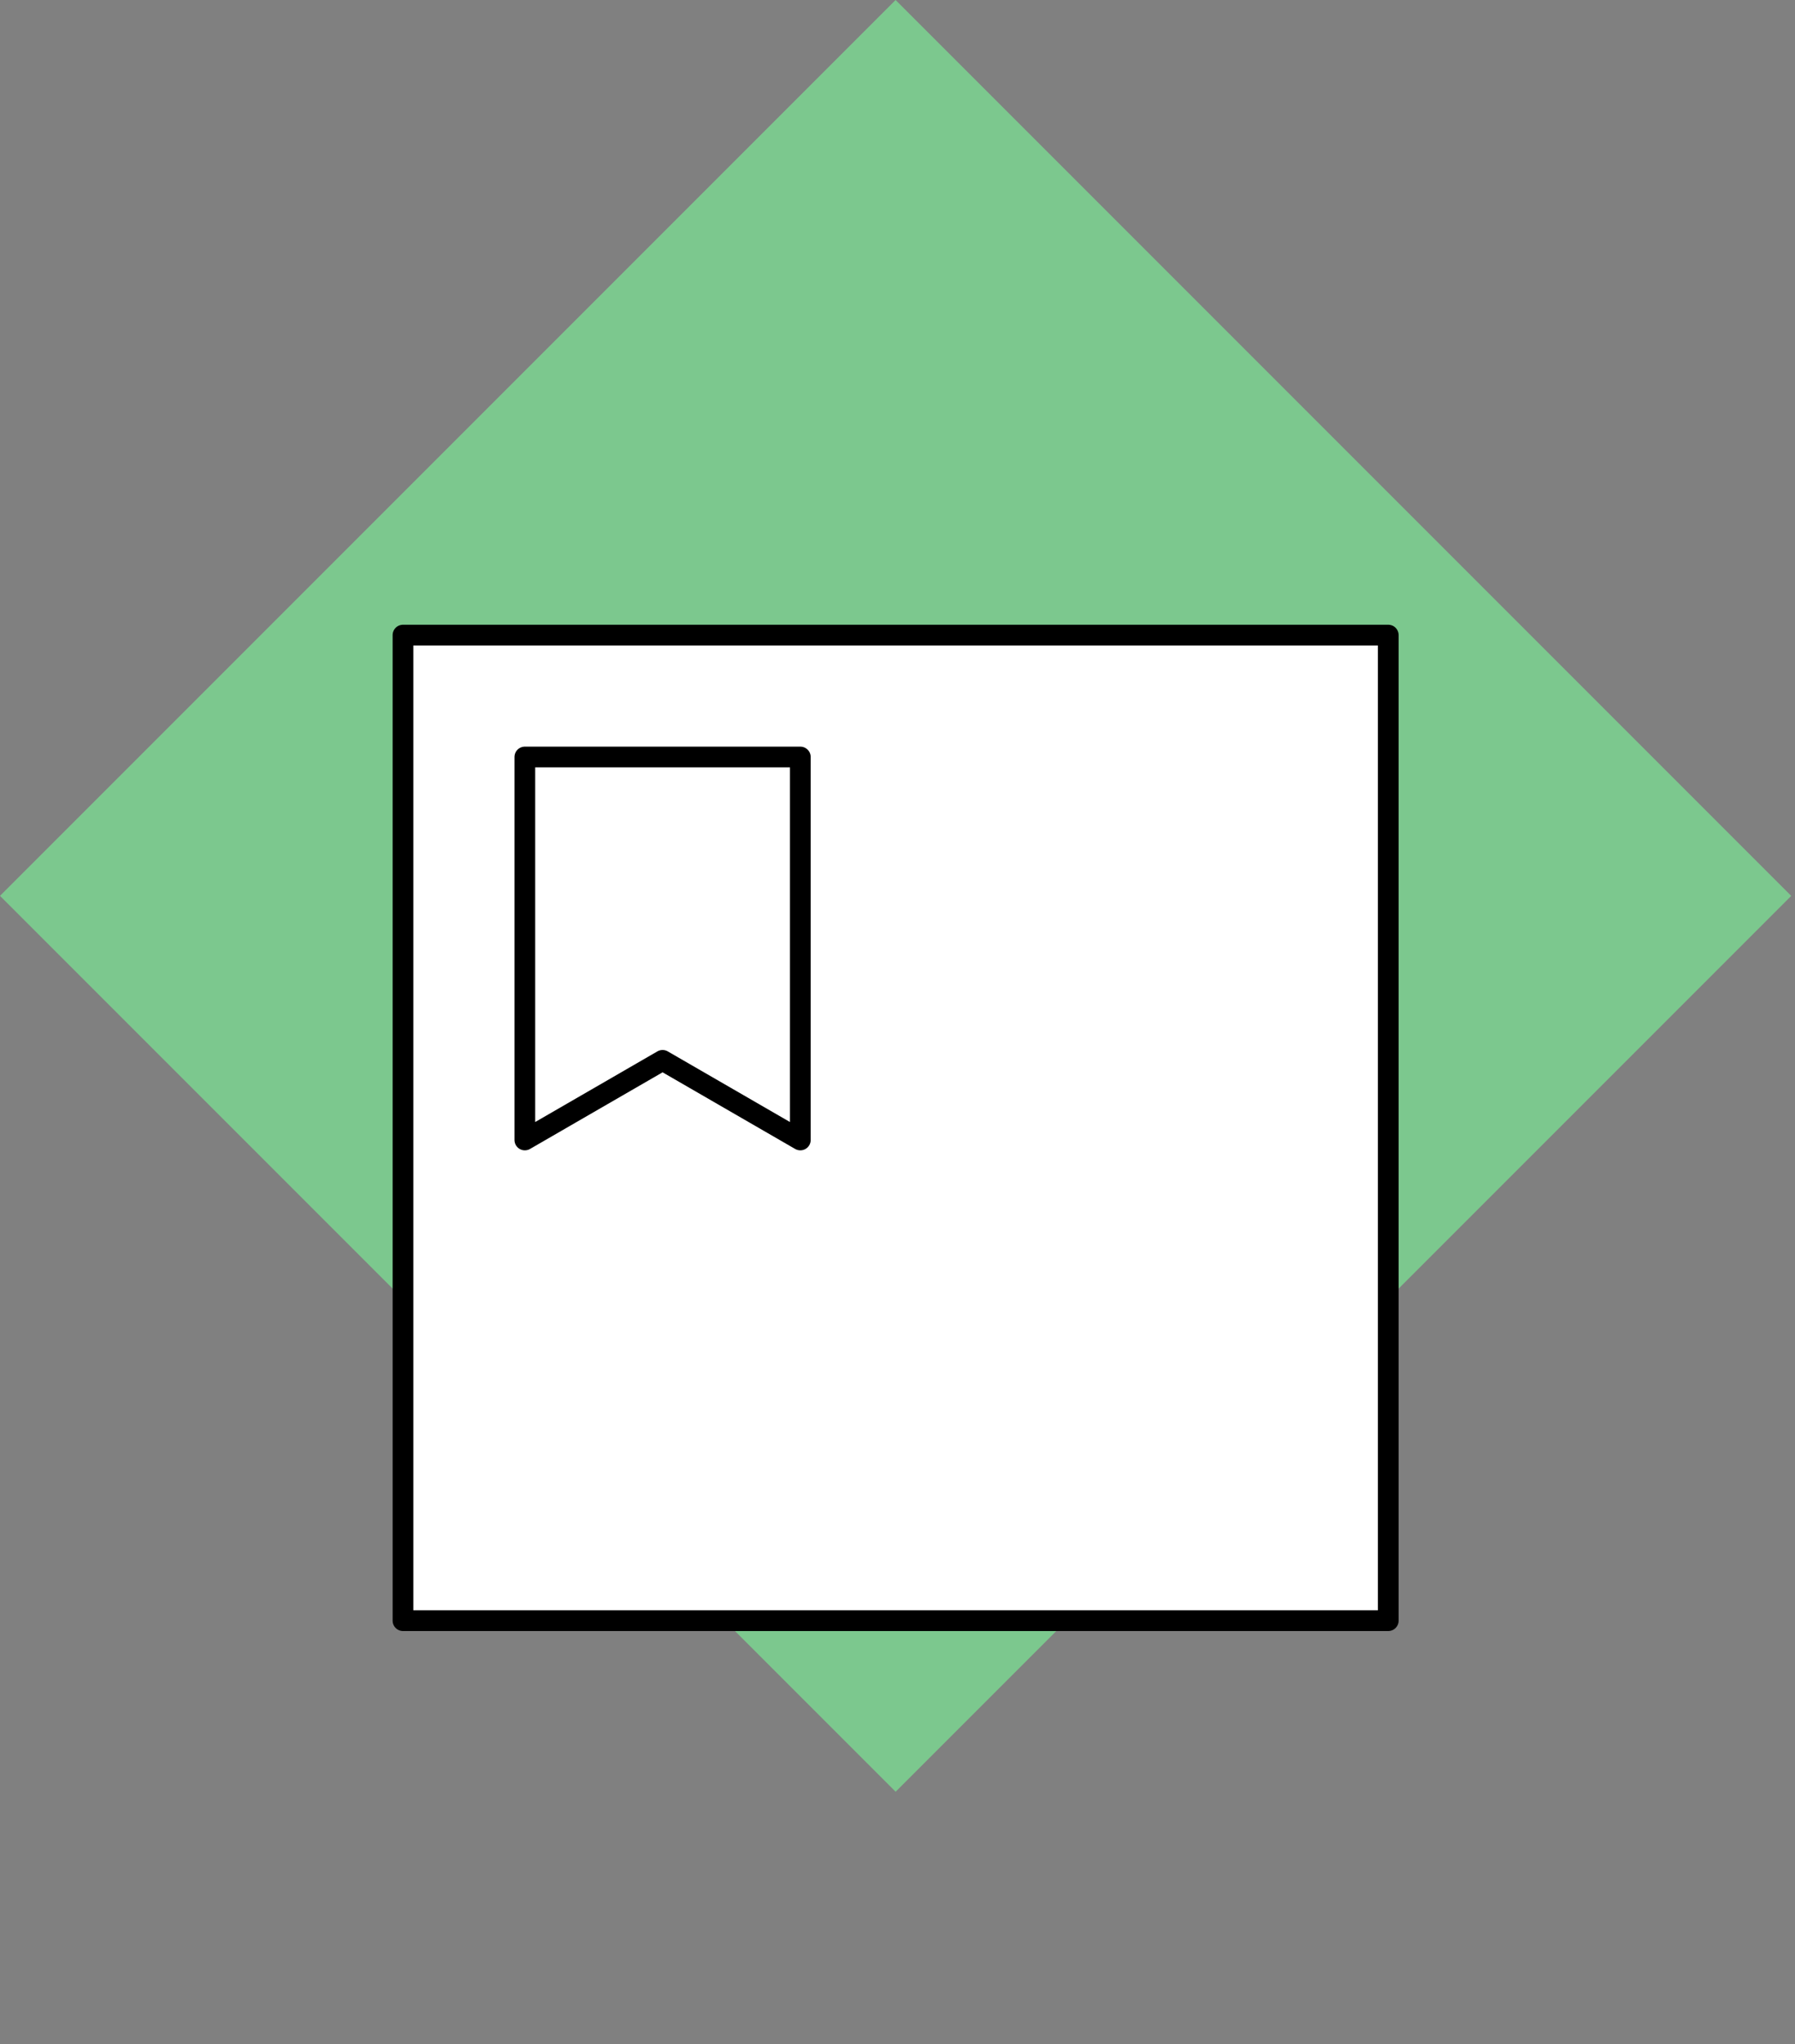
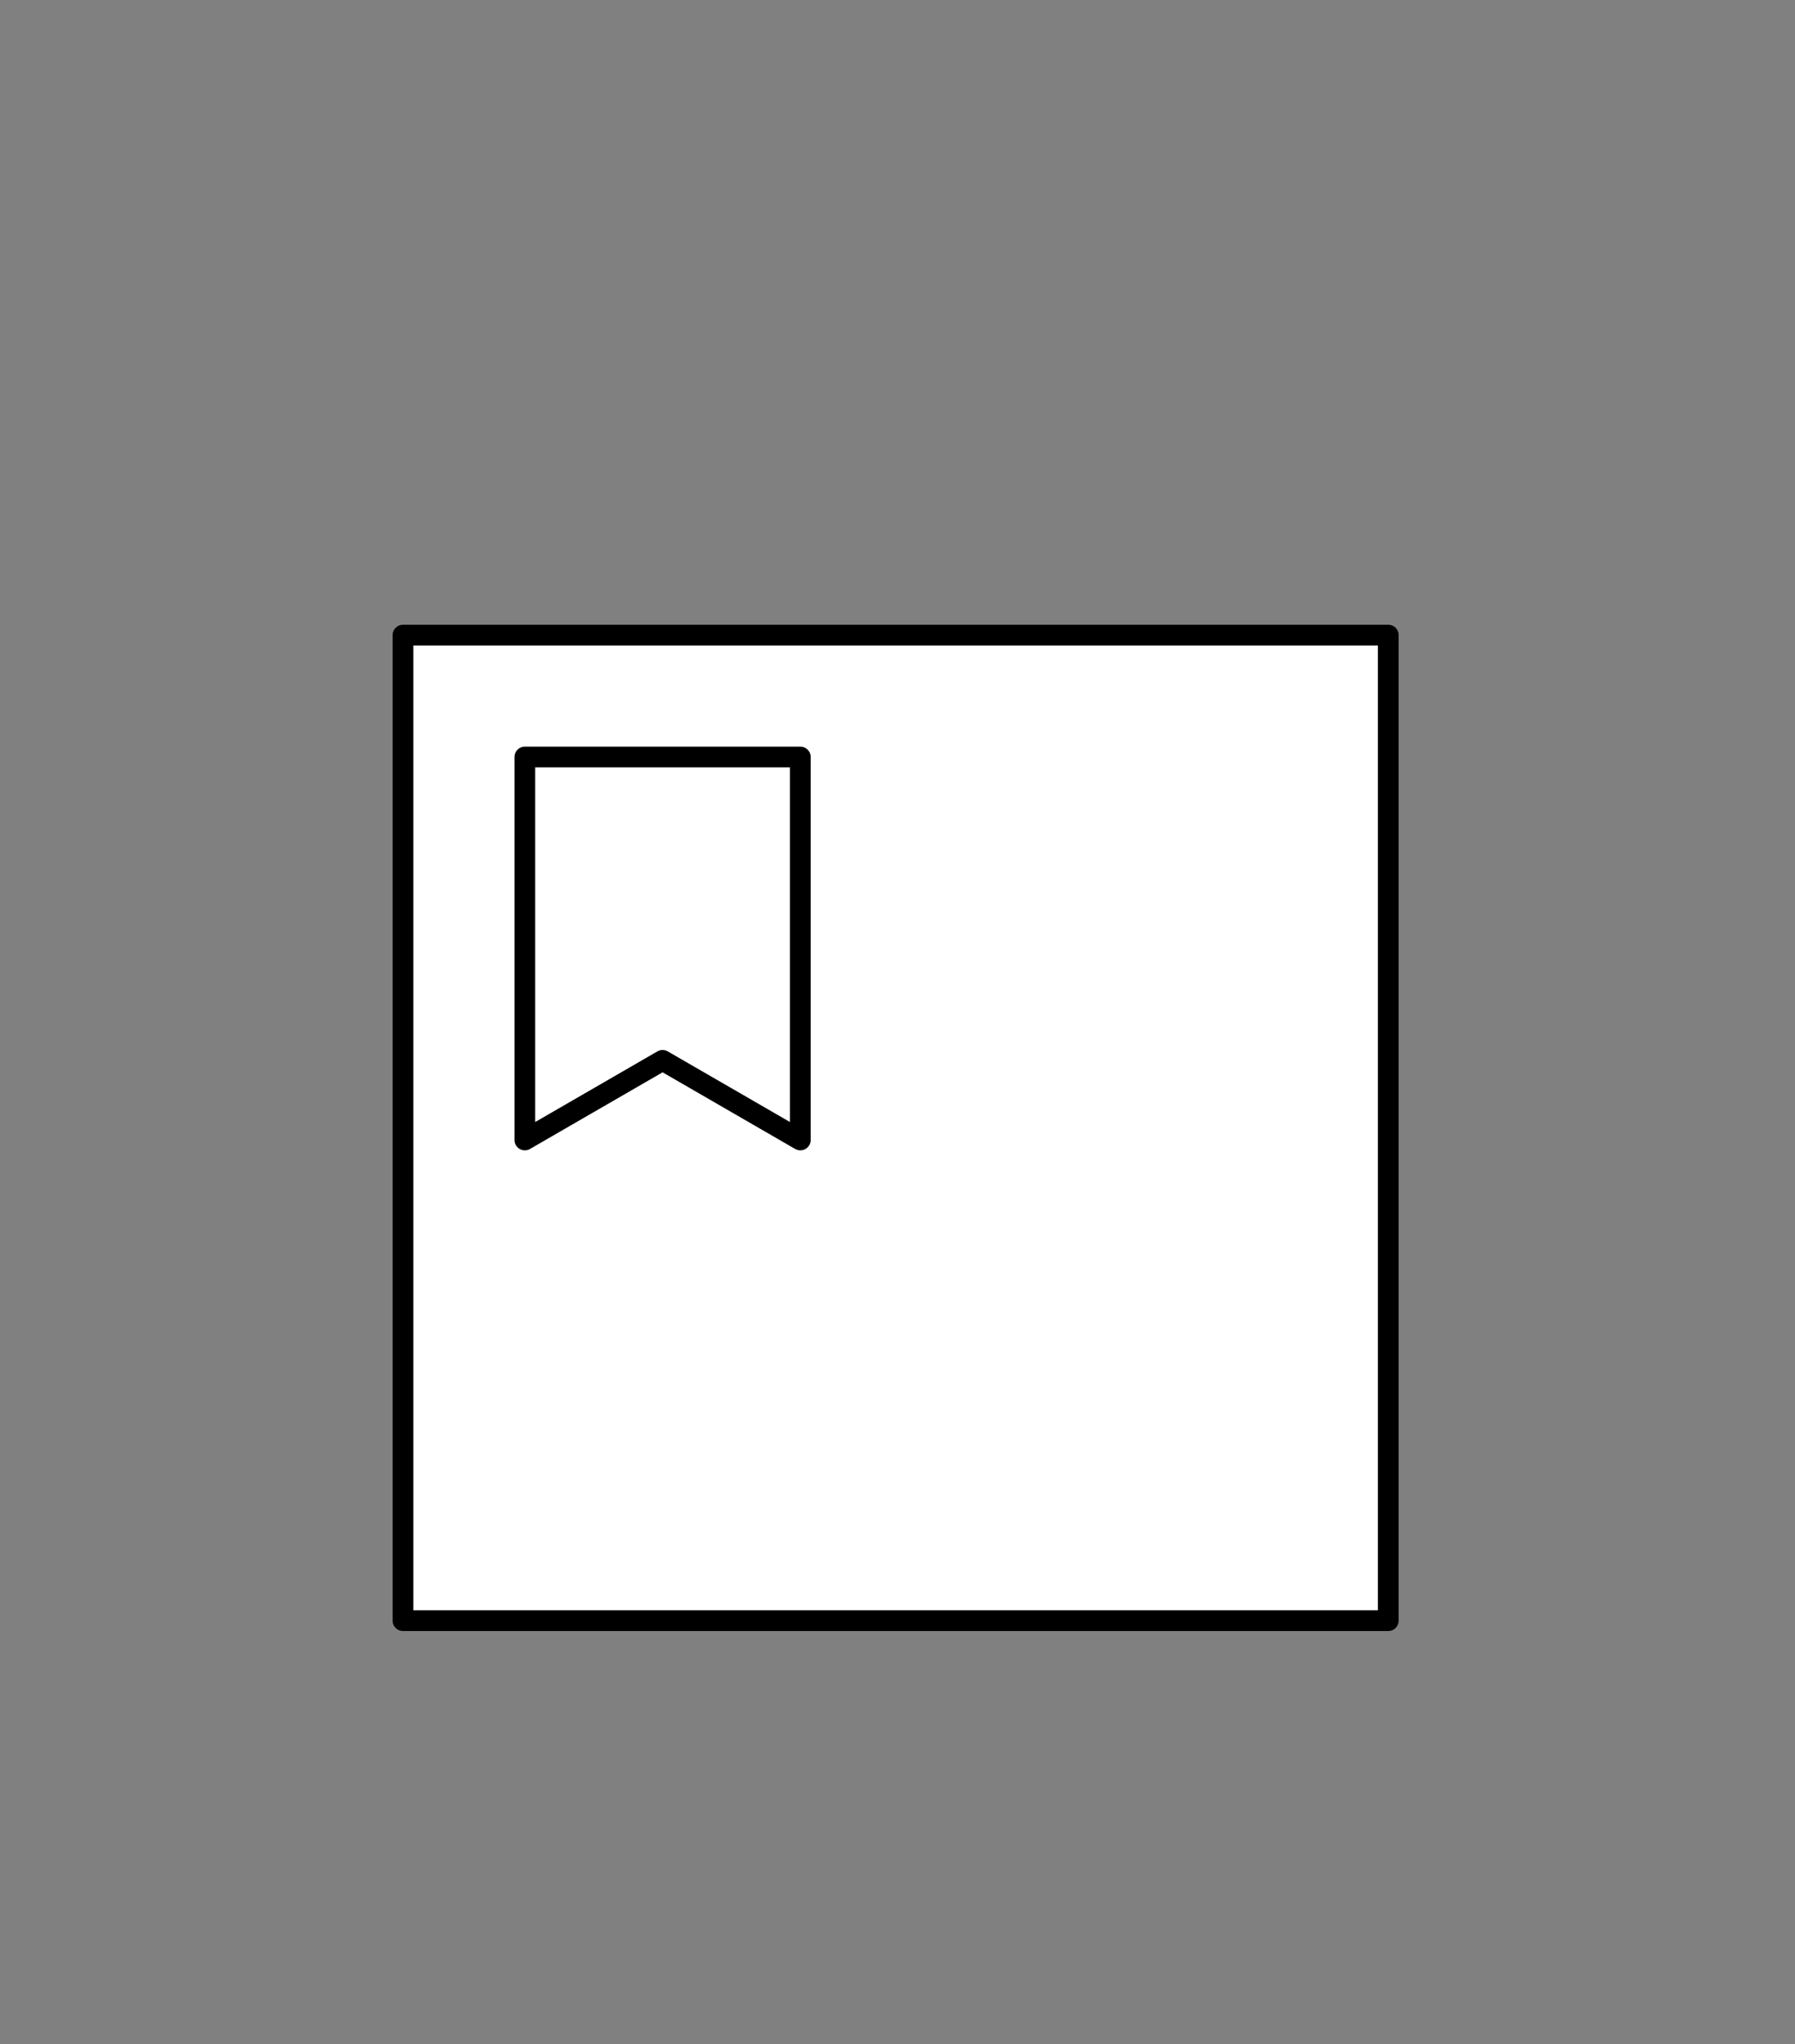
<svg xmlns="http://www.w3.org/2000/svg" width="260px" height="296px" viewBox="0 0 260 296" version="1.1" xml:space="preserve" style="fill-rule:evenodd;clip-rule:evenodd;stroke-linecap:round;stroke-linejoin:round;stroke-miterlimit:1.5;">
  <rect x="0" y="0" width="260" height="296" fill="#808080" stroke="none" />
-   <path d="M129.723,0L0,129.723L129.732,259.455L259.455,129.732L129.723,0Z" style="fill:rgb(124,200,142);" />
  <g>
    <rect x="58.37" y="91.967" width="142.716" height="142.716" style="fill:white;stroke:black;stroke-width:3px;" />
    <path d="M115.925,109.618L76.021,109.618L76.021,165.077L95.973,153.546L115.925,165.077L115.925,109.618Z" style="fill:none;stroke:black;stroke-width:3px;" />
  </g>
</svg>